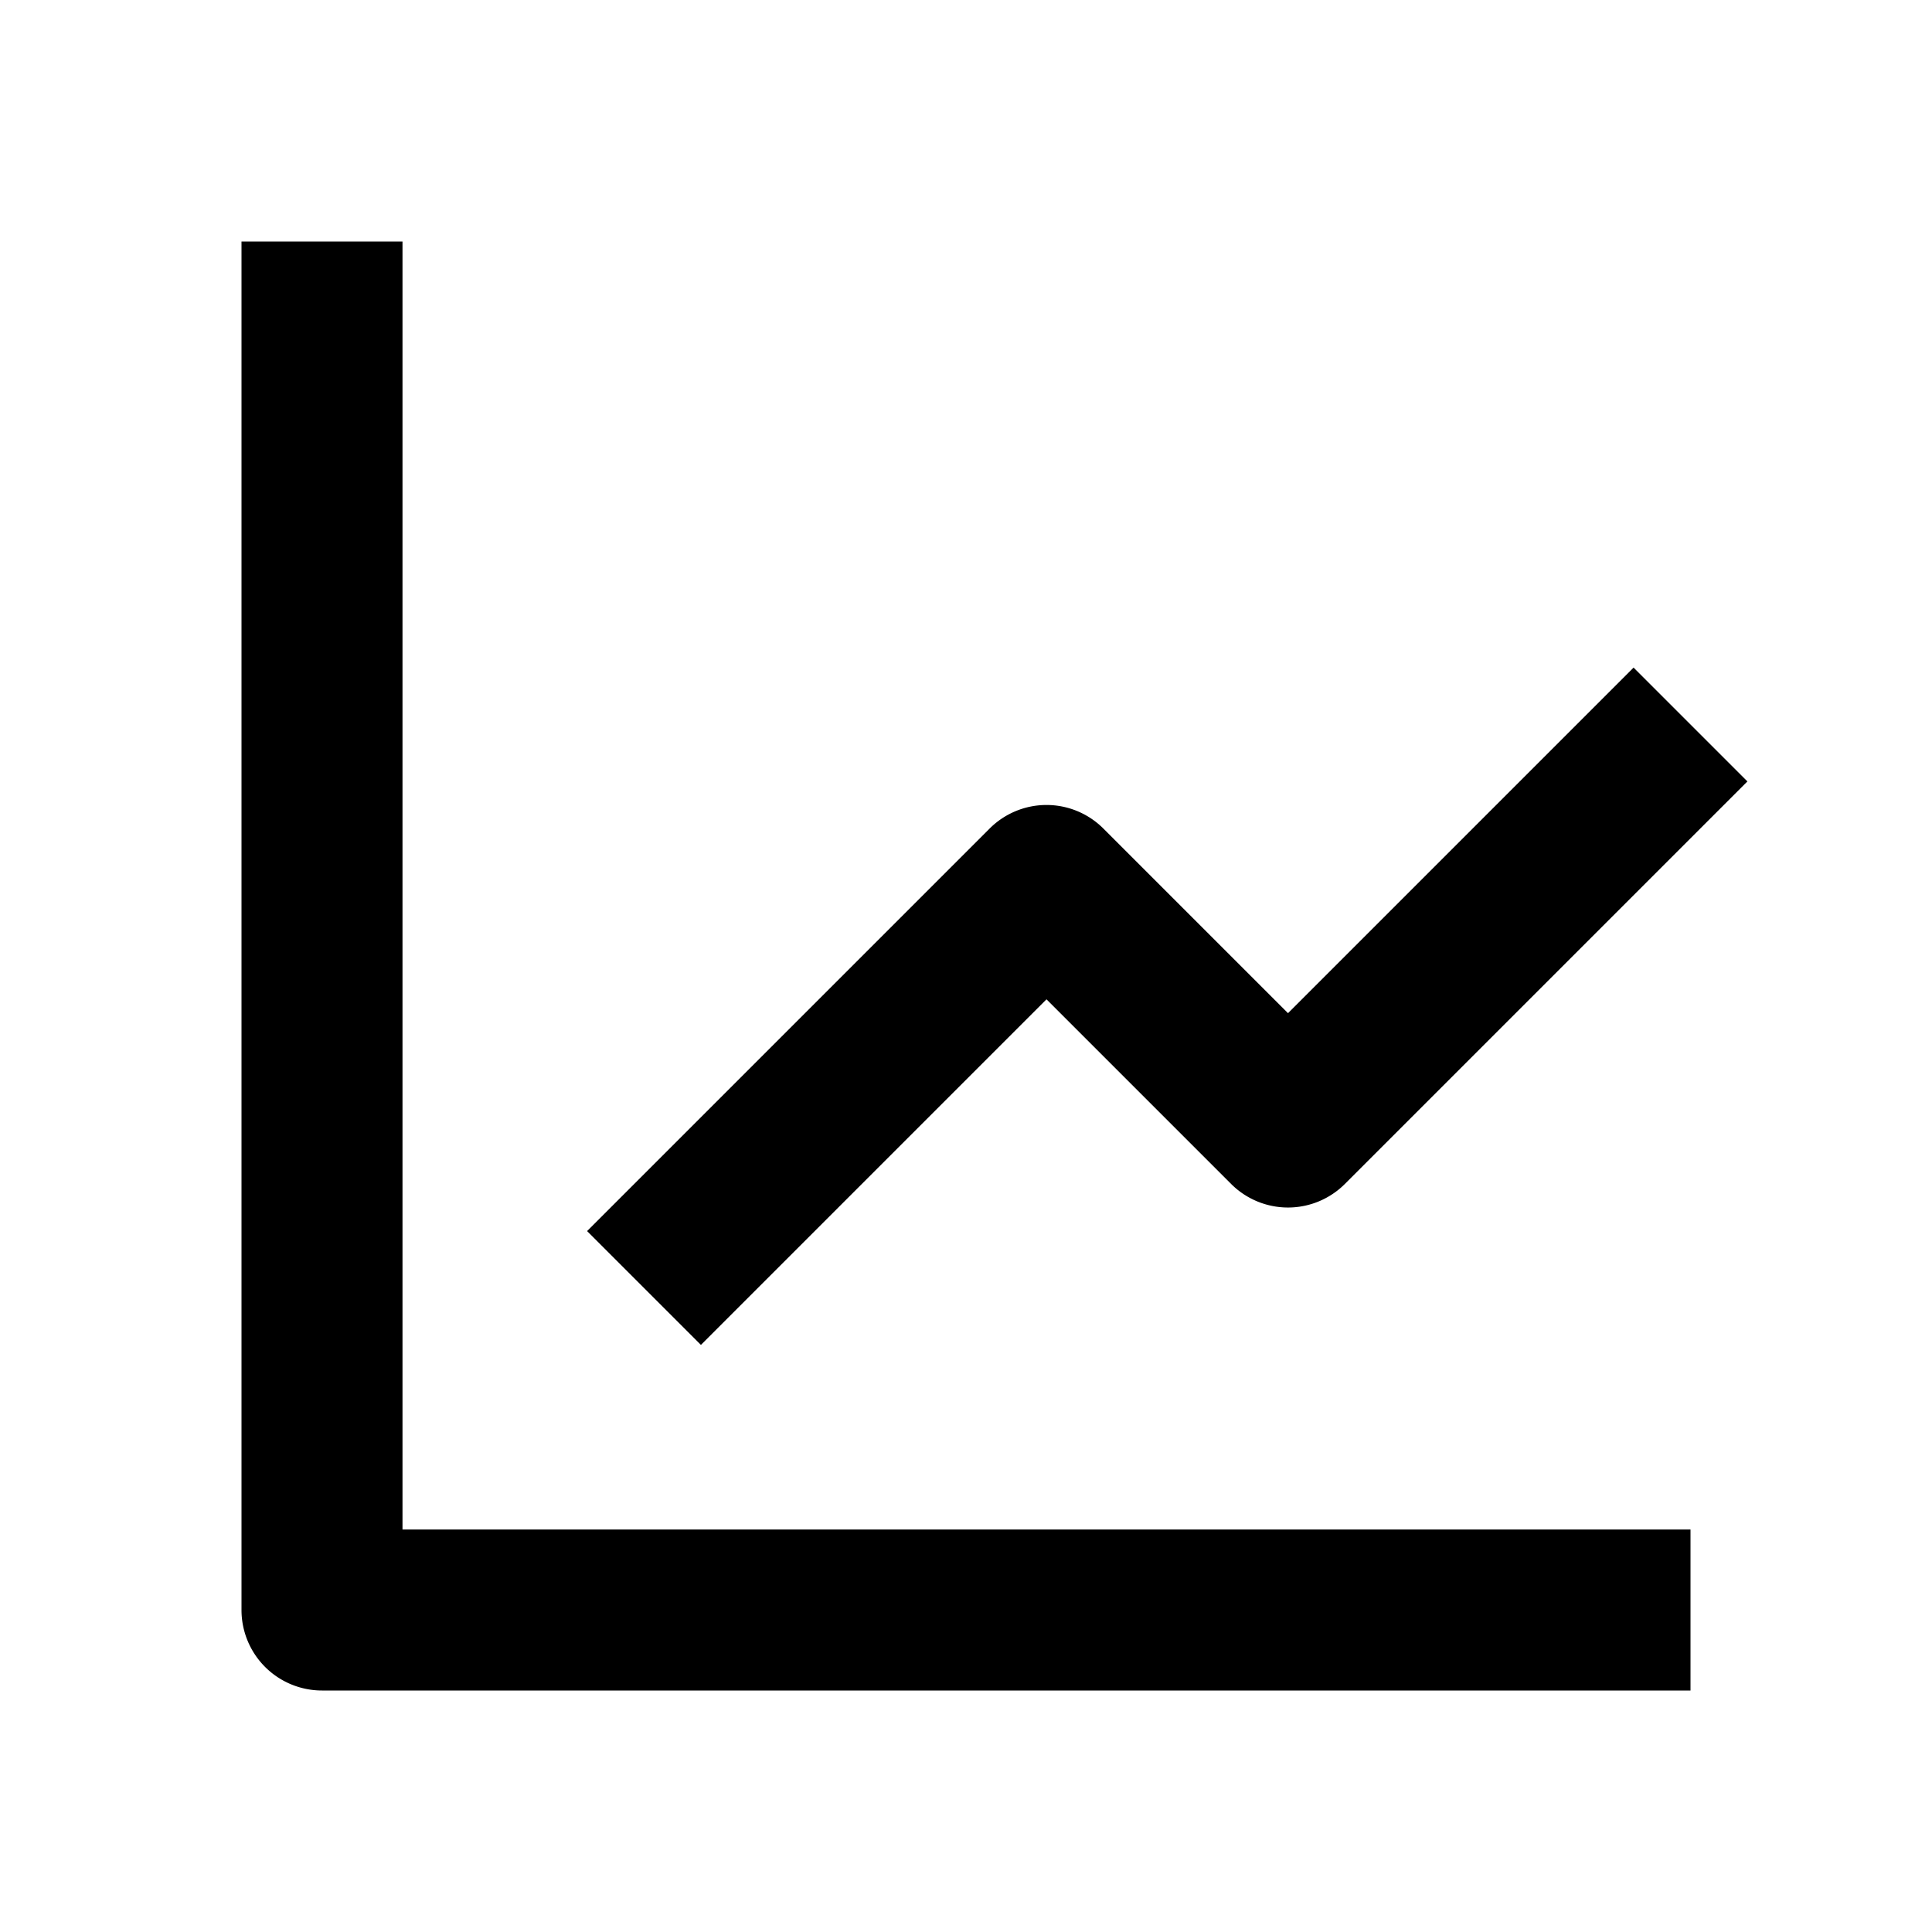
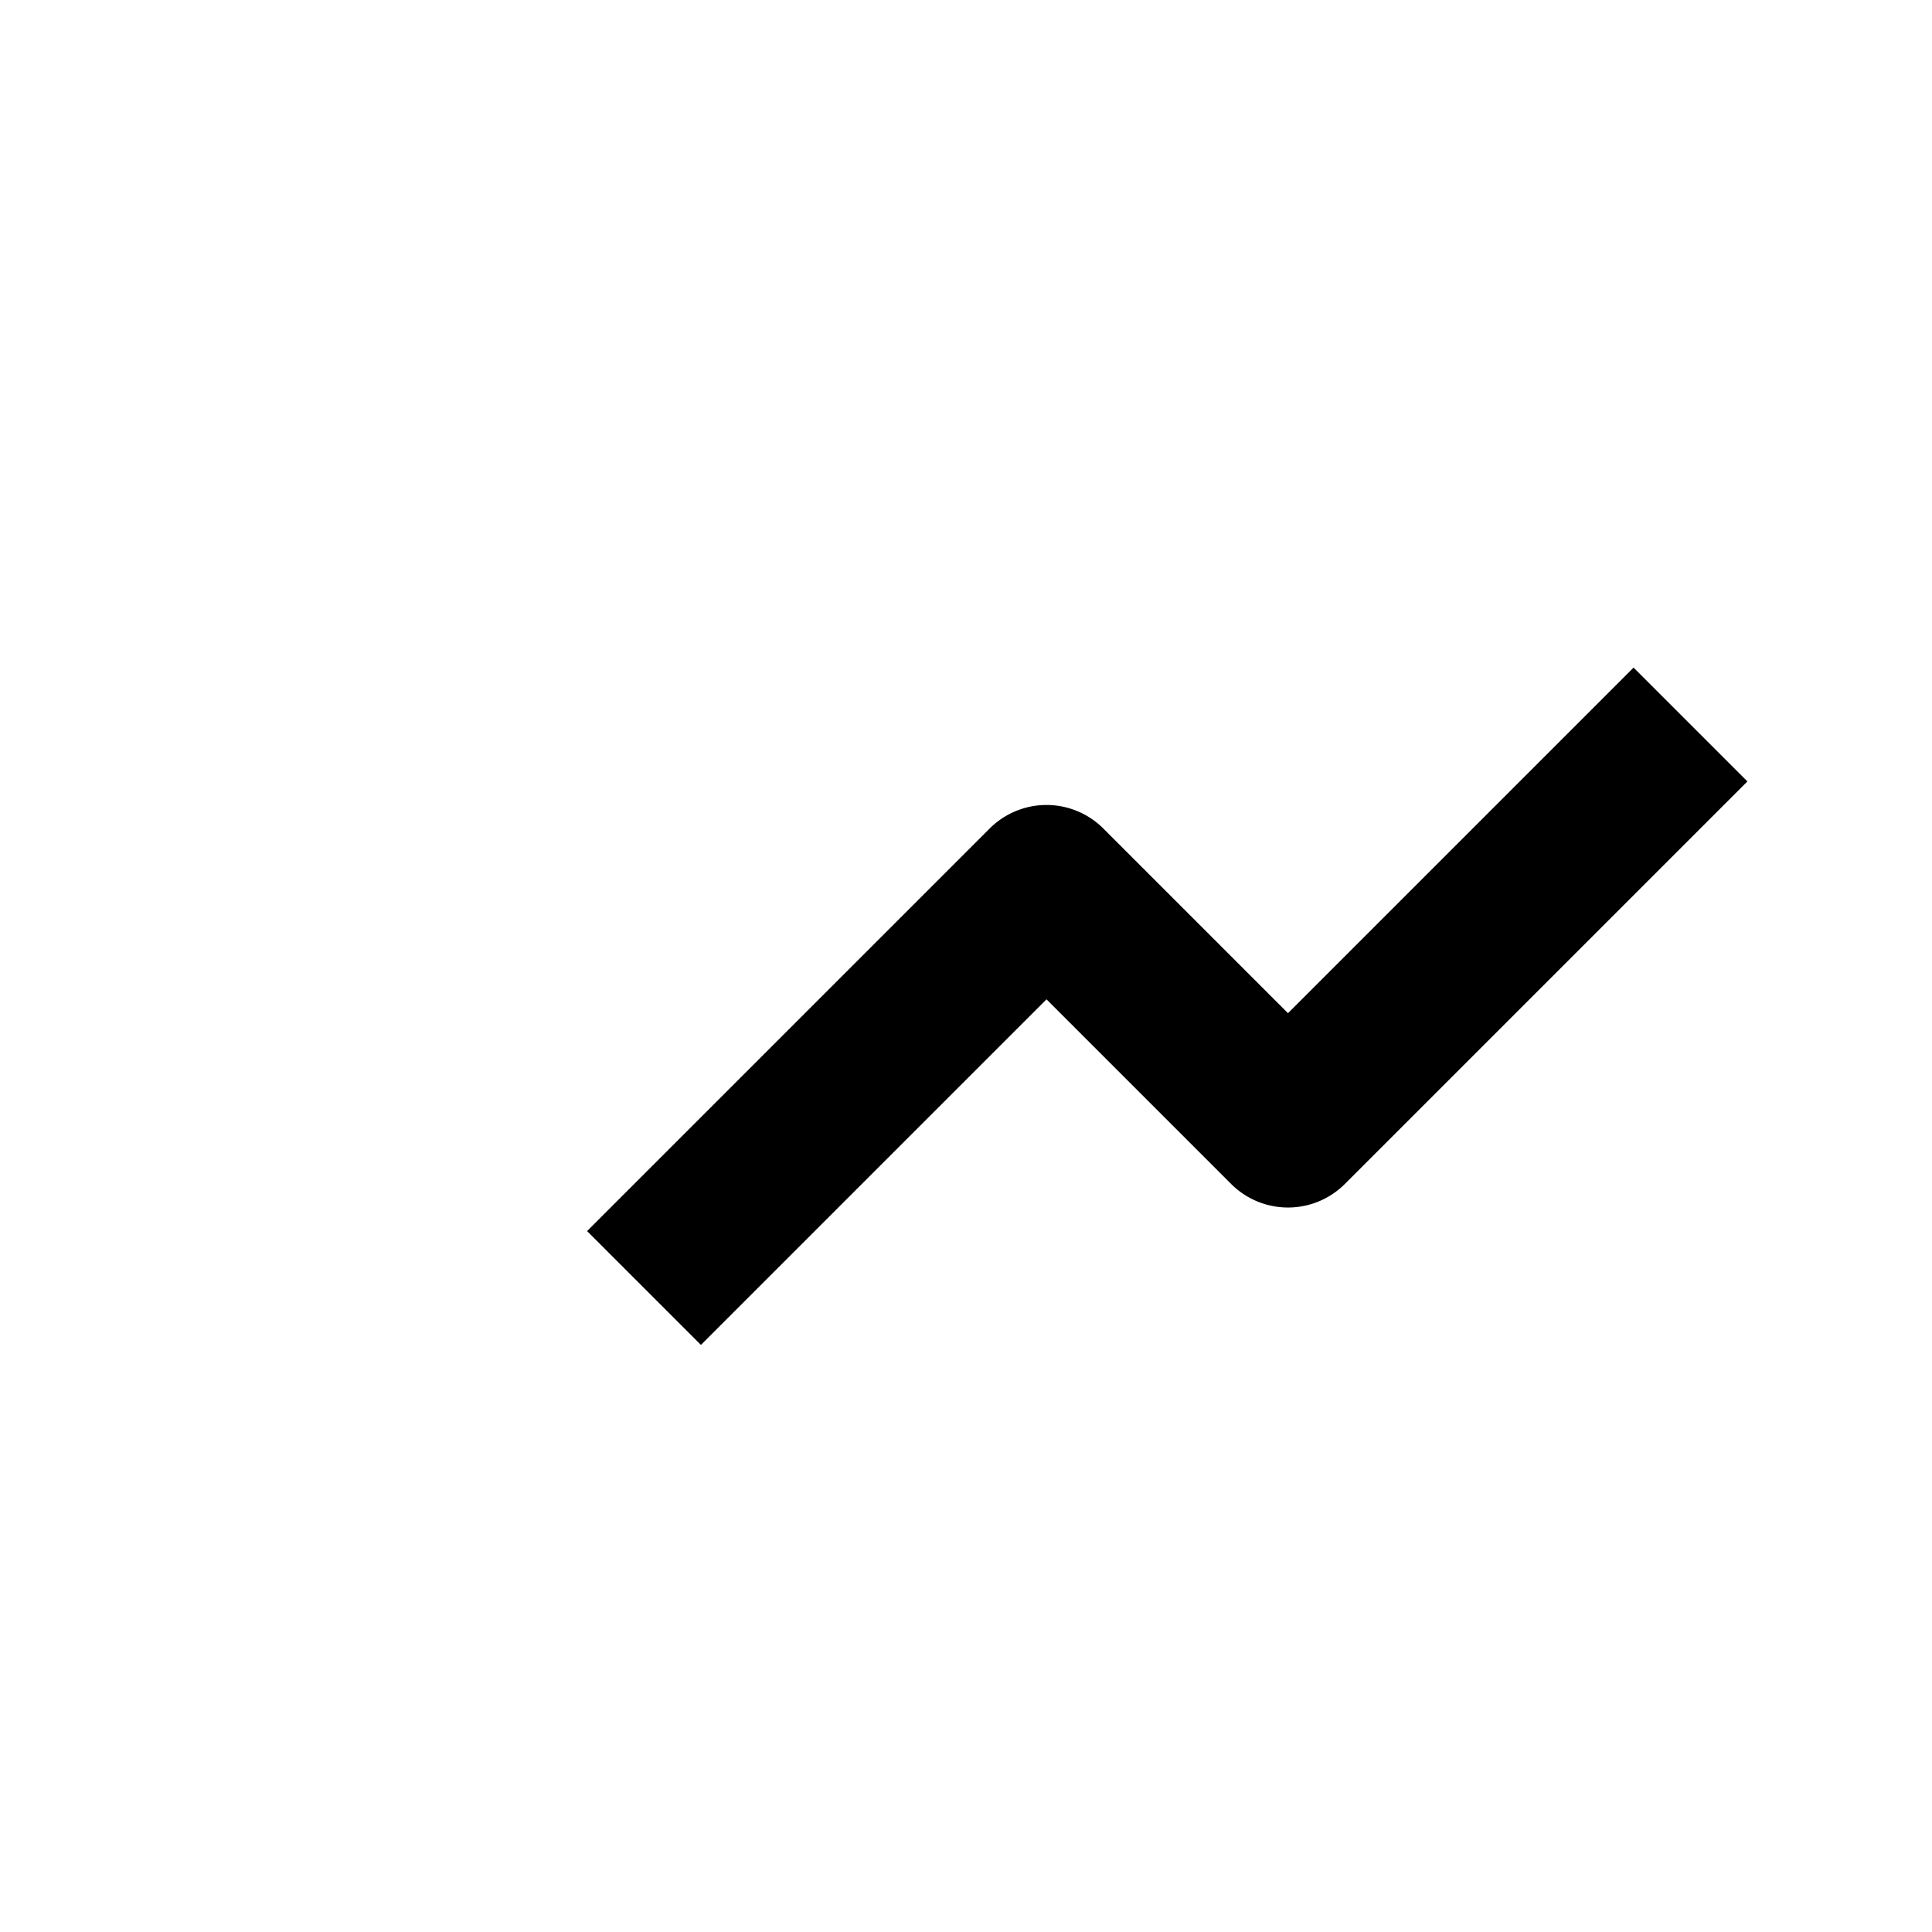
<svg xmlns="http://www.w3.org/2000/svg" fill="#000000" width="800px" height="800px" viewBox="0 0 24 24">
-   <path d="M3 3v17a1 1 0 0 0 1 1h17v-2H5V3H3z" />
  <path d="M15.293 14.707a.999.999 0 0 0 1.414 0l5-5-1.414-1.414L16 12.586l-2.293-2.293a.999.999 0 0 0-1.414 0l-5 5 1.414 1.414L13 12.414l2.293 2.293z" />
</svg>